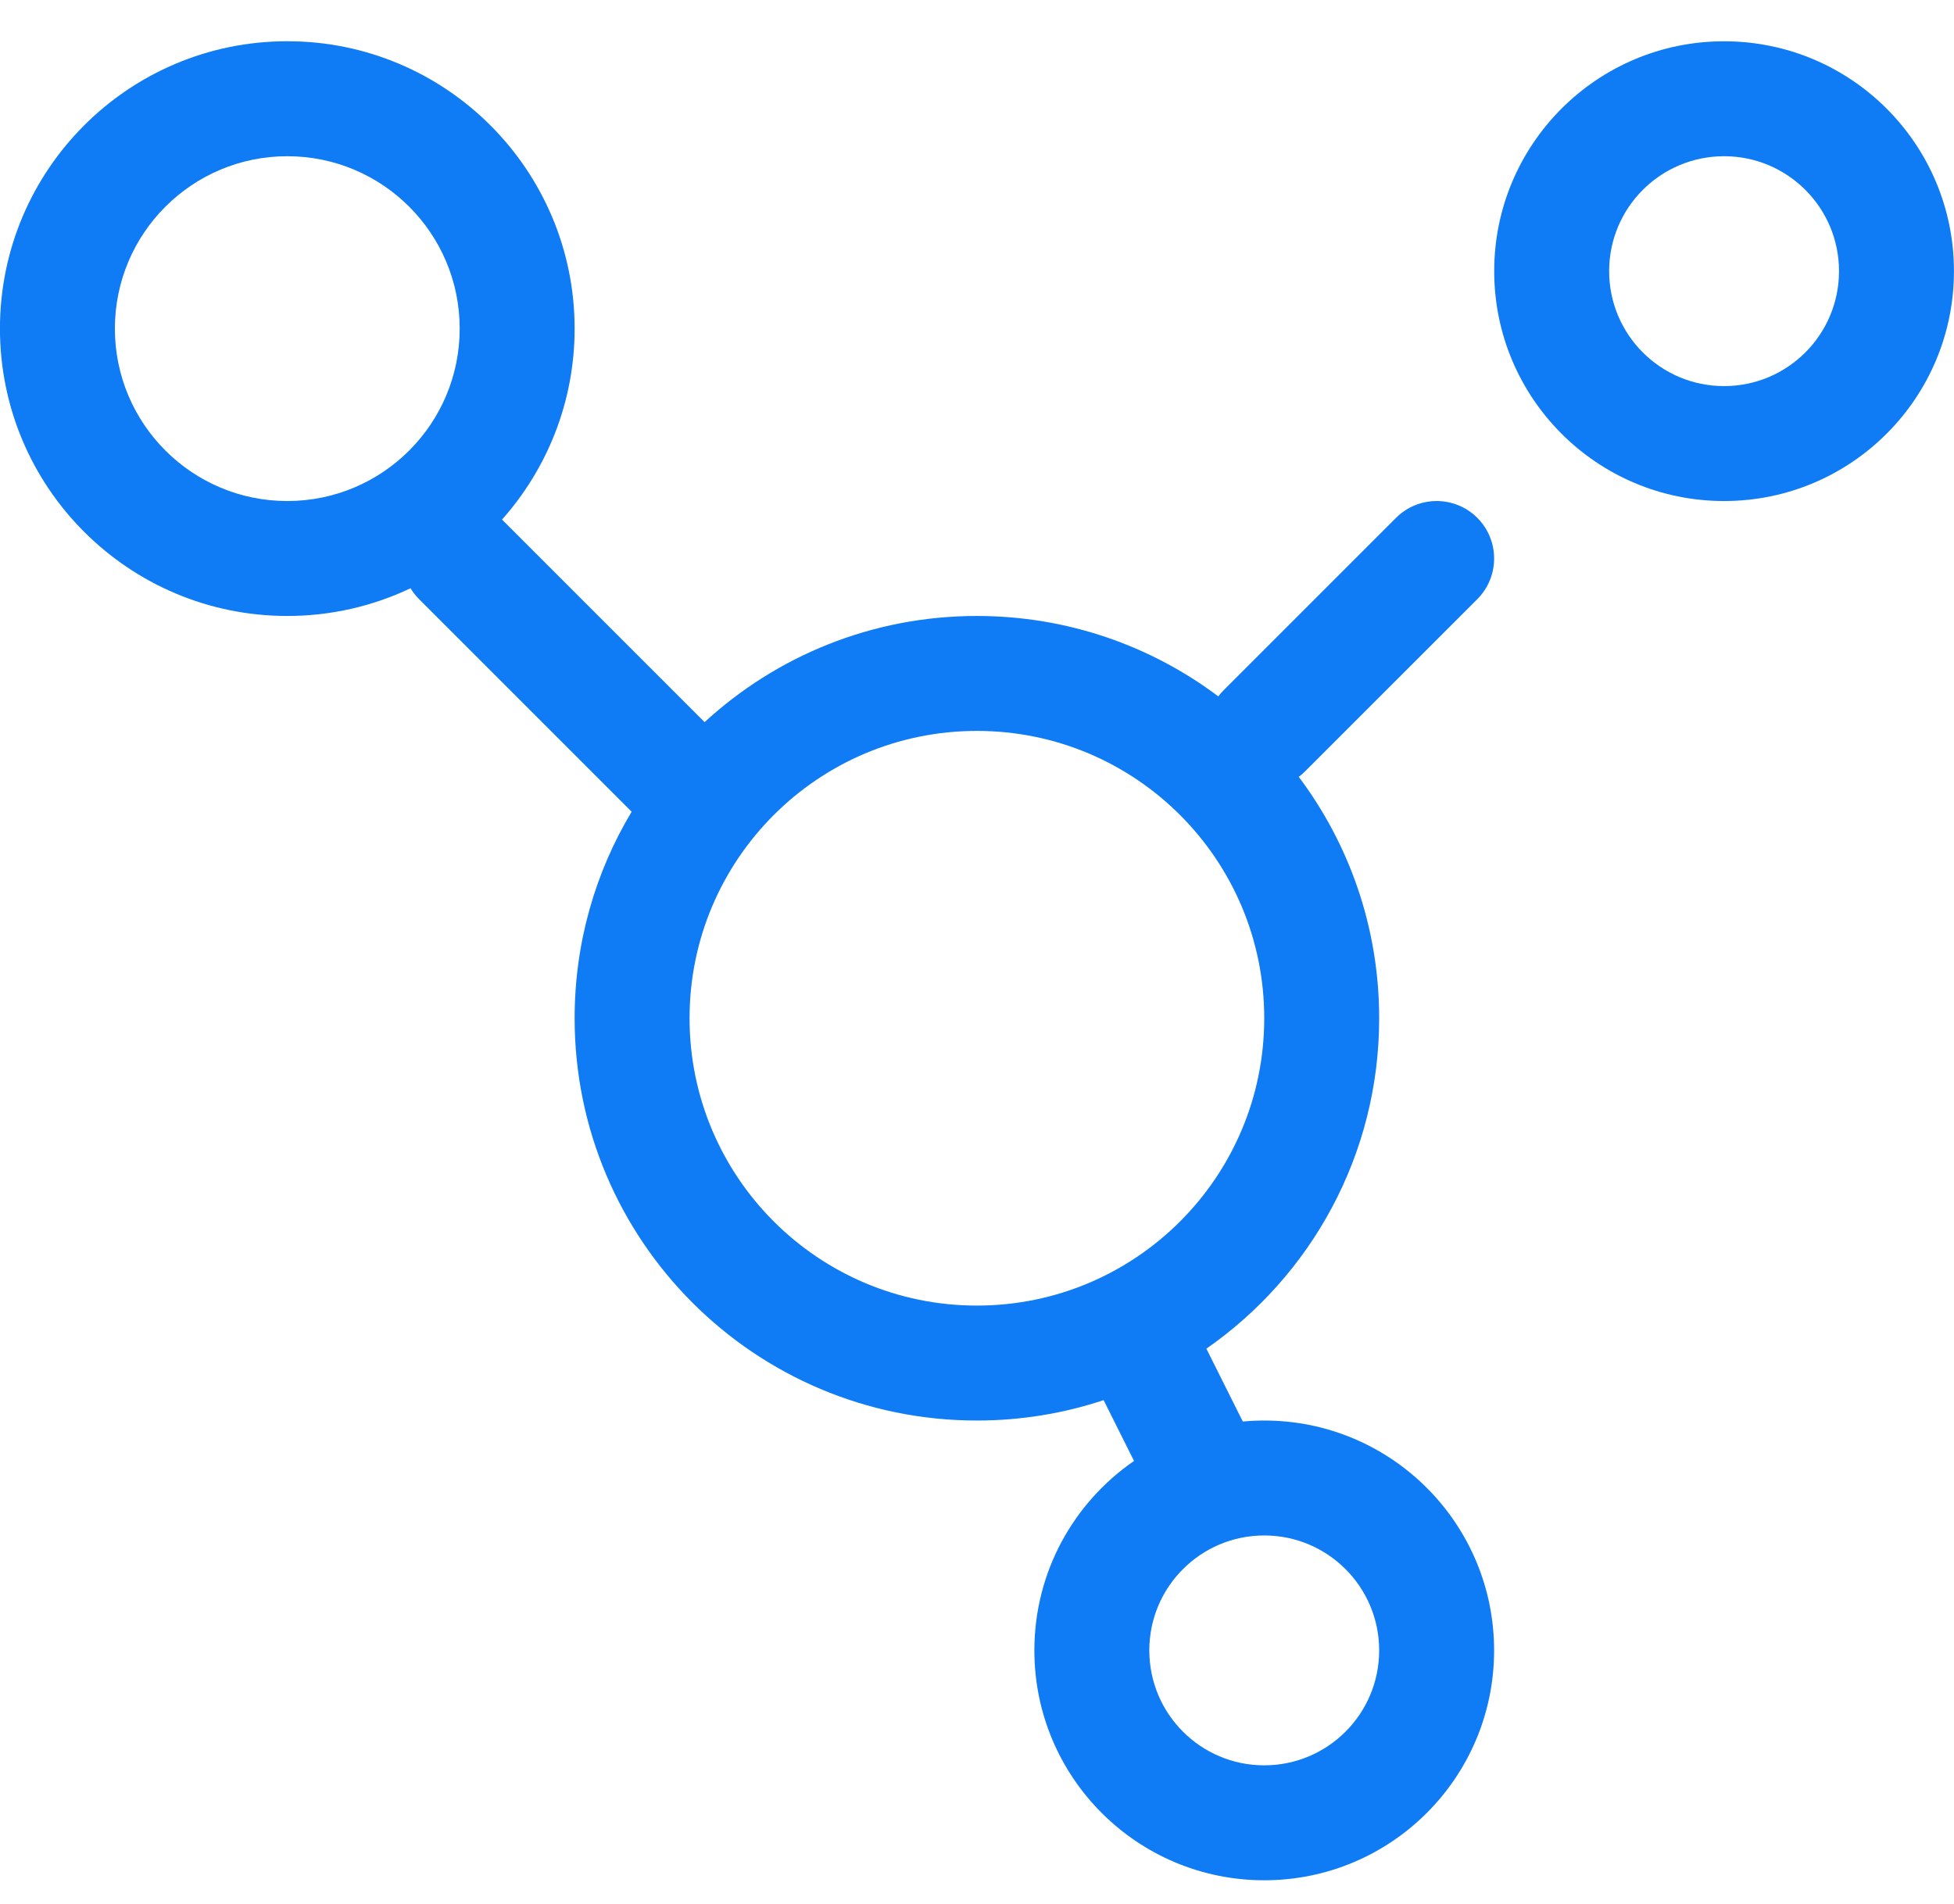
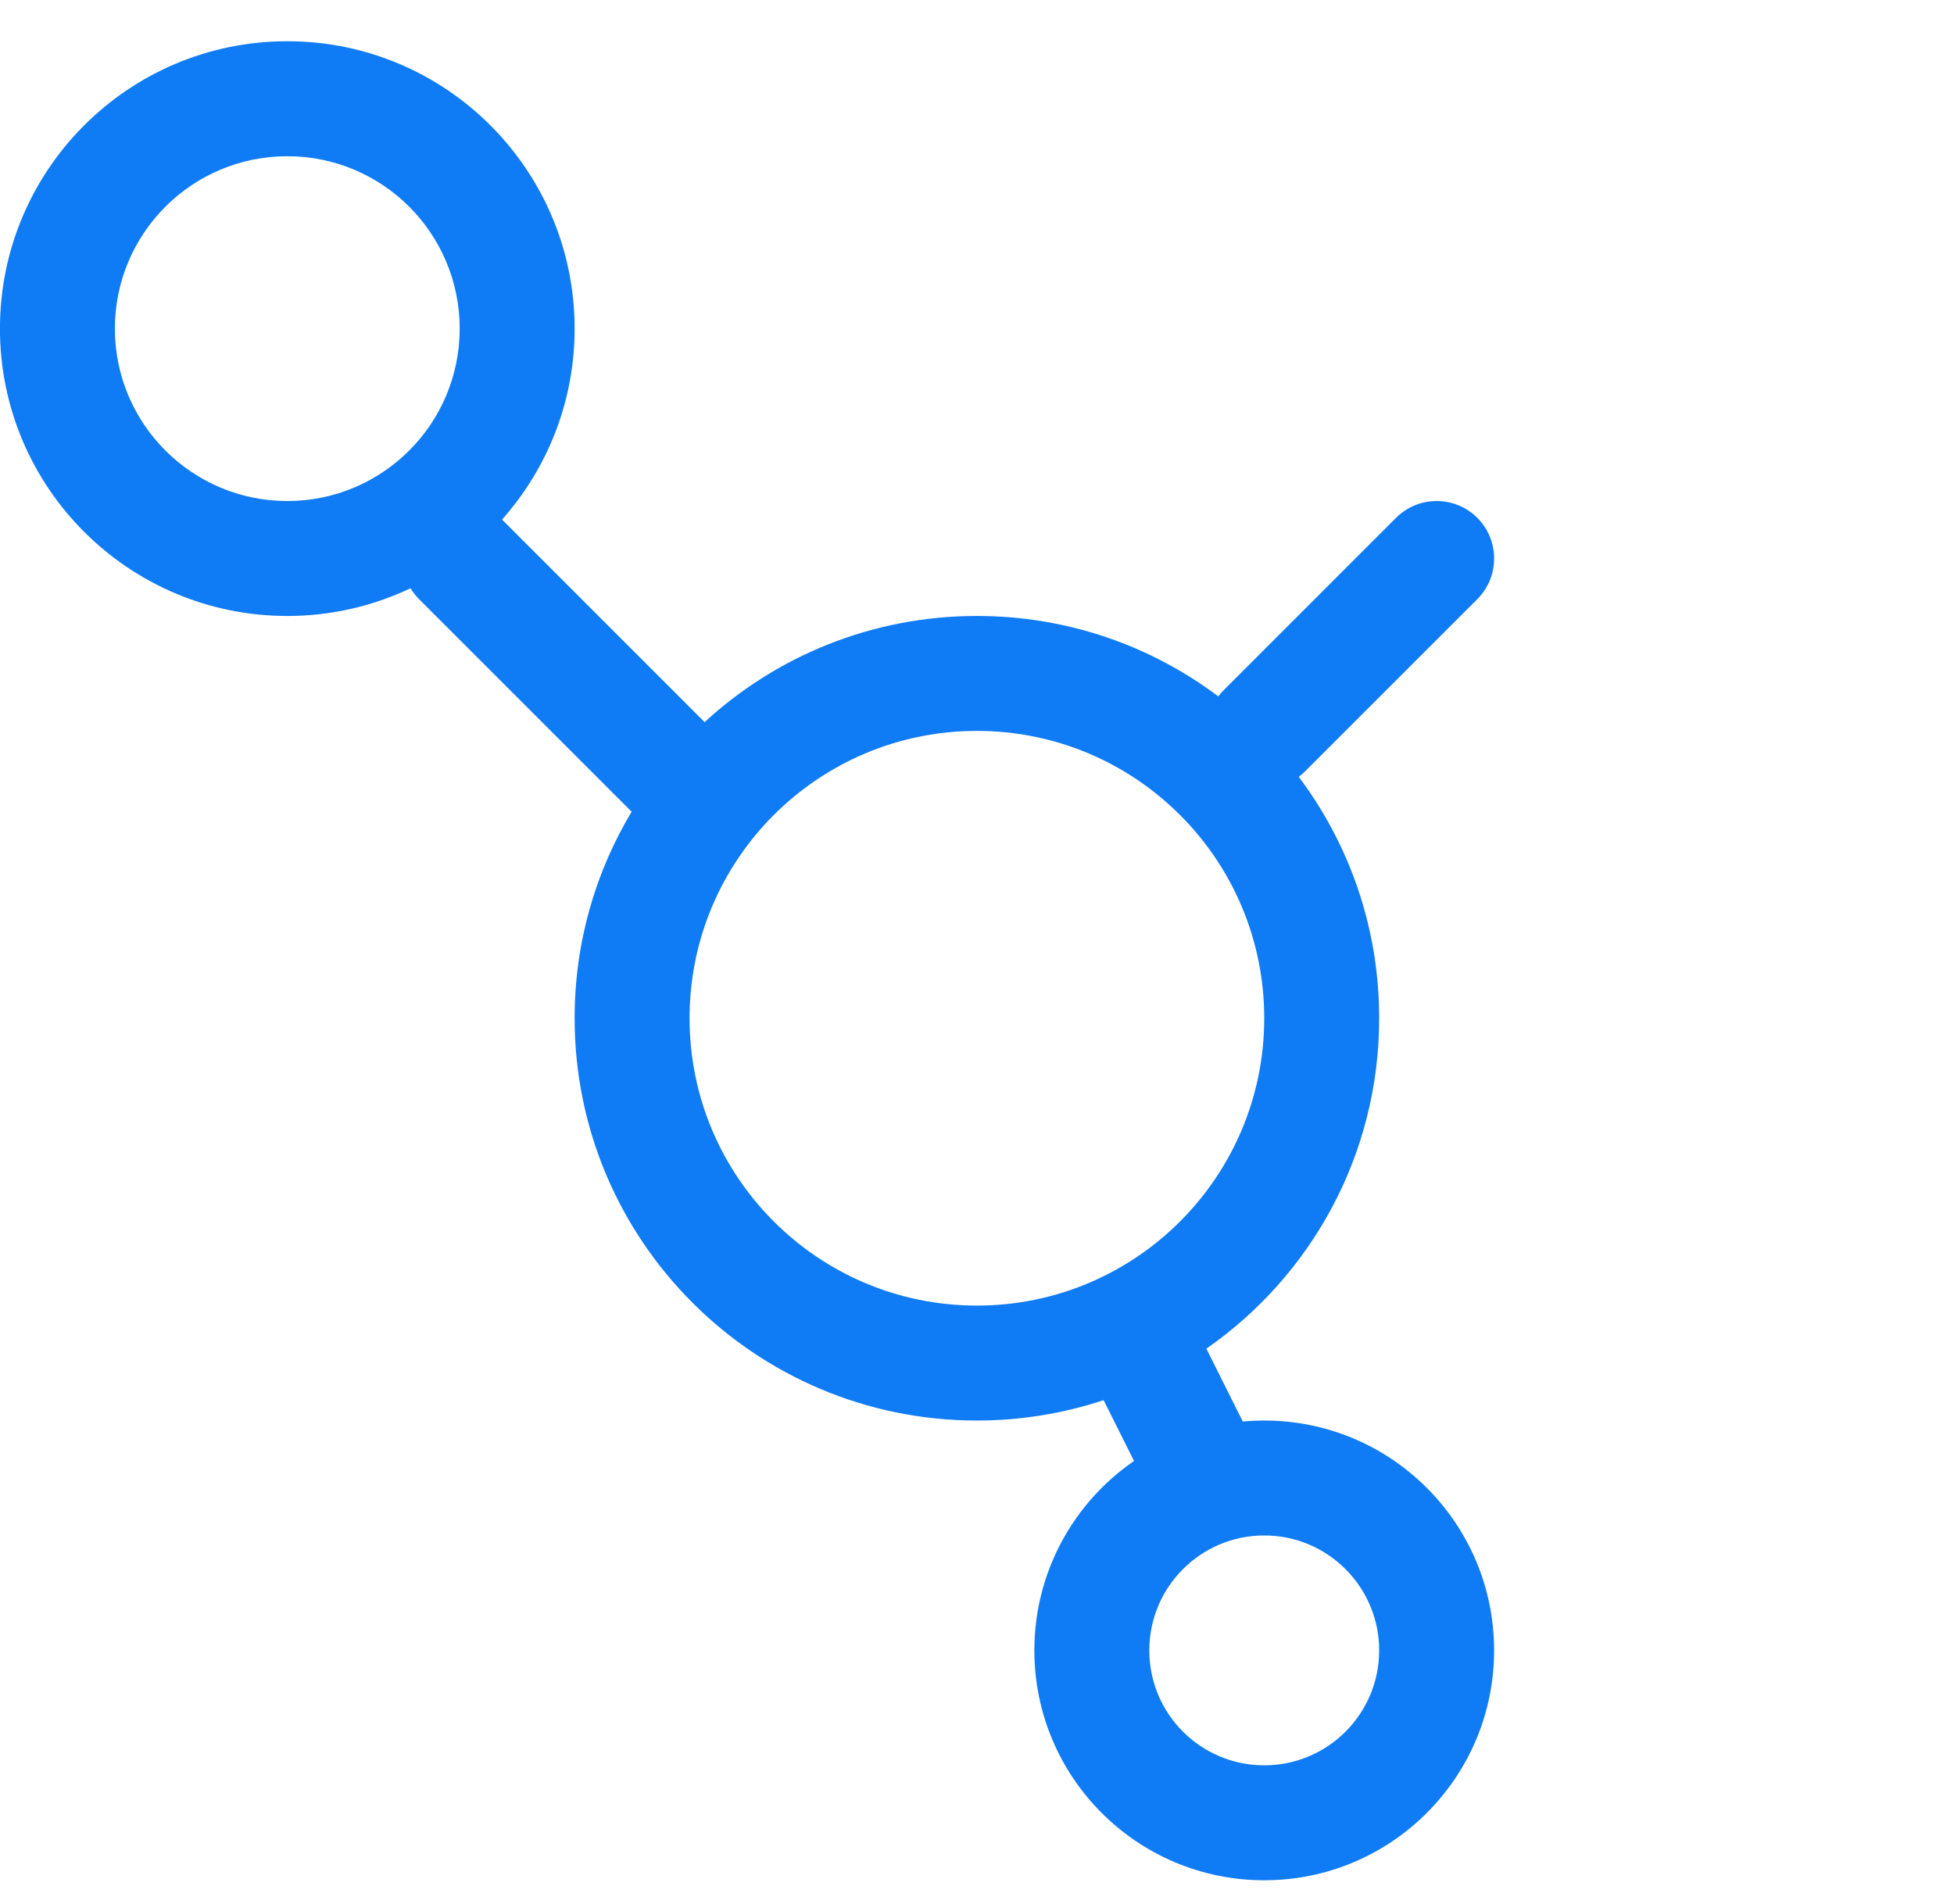
<svg xmlns="http://www.w3.org/2000/svg" width="39" height="38" viewBox="0 0 39 38" fill="none">
-   <path fill-rule="evenodd" clip-rule="evenodd" d="M32.117 5.412C32.117 6.679 33.144 7.706 34.411 7.706C35.678 7.706 36.705 6.679 36.705 5.412C36.705 4.145 35.678 3.118 34.411 3.118C33.144 3.118 32.117 4.145 32.117 5.412ZM34.411 10C31.877 10 29.823 7.946 29.823 5.412C29.823 2.878 31.877 0.824 34.411 0.824C36.945 0.824 38.999 2.878 38.999 5.412C38.999 7.946 36.945 10 34.411 10Z" fill="#0F7BF4" />
  <path fill-rule="evenodd" clip-rule="evenodd" d="M-0.001 6.559C-0.001 9.726 2.567 12.294 5.734 12.294C6.614 12.294 7.448 12.095 8.194 11.741C8.241 11.818 8.297 11.891 8.364 11.958L12.607 16.201C11.884 17.405 11.469 18.816 11.469 20.323C11.469 24.757 15.064 28.352 19.498 28.352C20.382 28.352 21.232 28.209 22.027 27.945L22.634 29.159C21.433 29.986 20.645 31.371 20.645 32.94C20.645 35.474 22.699 37.528 25.233 37.528C27.767 37.528 29.821 35.474 29.821 32.94C29.821 30.406 27.767 28.352 25.233 28.352C25.089 28.352 24.946 28.359 24.805 28.372L24.078 26.918C26.163 25.468 27.527 23.055 27.527 20.323C27.527 18.515 26.93 16.847 25.922 15.505C25.965 15.473 26.006 15.438 26.044 15.399L29.486 11.958C29.933 11.51 29.933 10.784 29.486 10.336C29.038 9.888 28.311 9.888 27.863 10.336L24.422 13.777C24.383 13.816 24.348 13.856 24.316 13.899C22.974 12.891 21.306 12.294 19.498 12.294C17.402 12.294 15.493 13.097 14.063 14.413L10.02 10.37C10.921 9.356 11.469 8.021 11.469 6.559C11.469 3.391 8.901 0.823 5.734 0.823C2.567 0.823 -0.001 3.391 -0.001 6.559ZM5.734 10C3.834 10 2.293 8.459 2.293 6.559C2.293 4.658 3.834 3.118 5.734 3.118C7.635 3.118 9.175 4.658 9.175 6.559C9.175 8.459 7.635 10 5.734 10ZM25.233 35.234C23.966 35.234 22.939 34.207 22.939 32.94C22.939 31.673 23.966 30.646 25.233 30.646C26.5 30.646 27.527 31.673 27.527 32.94C27.527 34.207 26.5 35.234 25.233 35.234ZM19.498 26.058C16.331 26.058 13.763 23.49 13.763 20.323C13.763 17.155 16.331 14.588 19.498 14.588C22.666 14.588 25.233 17.155 25.233 20.323C25.233 23.49 22.666 26.058 19.498 26.058Z" fill="#0F7BF4" />
</svg>